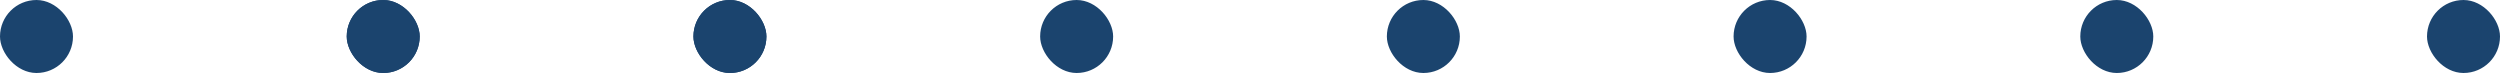
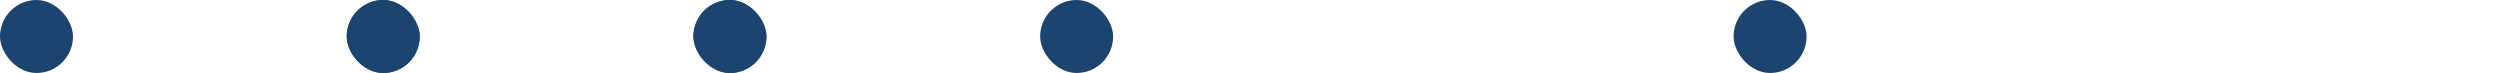
<svg xmlns="http://www.w3.org/2000/svg" width="137px" height="4px" viewBox="0 0 137 4" version="1.1">
  <title>Group 3</title>
  <g id="Page-1" stroke="none" stroke-width="1" fill="none" fill-rule="evenodd">
    <g id="Careers-Interior" transform="translate(-652, -1960)" fill="#1B446E">
      <g id="Group-24" transform="translate(289, 1884)">
        <g id="Group-3" transform="translate(363, 76)">
          <rect id="Rectangle" x="0" y="0" width="4" height="4" rx="2" />
          <rect id="Rectangle" x="19" y="0" width="4" height="4" rx="2" />
          <rect id="Rectangle" x="19" y="0" width="4" height="4" rx="2" />
          <rect id="Rectangle-Copy-2" x="38" y="0" width="4" height="4" rx="2" />
          <rect id="Rectangle-Copy-2" x="38" y="0" width="4" height="4" rx="2" />
          <rect id="Rectangle-Copy-3" x="57" y="0" width="4" height="4" rx="2" />
-           <rect id="Rectangle-Copy-3" x="76" y="0" width="4" height="4" rx="2" />
          <rect id="Rectangle-Copy-3" x="95" y="0" width="4" height="4" rx="2" />
-           <rect id="Rectangle-Copy-3" x="114" y="0" width="4" height="4" rx="2" />
-           <rect id="Rectangle-Copy-3" x="133" y="0" width="4" height="4" rx="2" />
        </g>
      </g>
    </g>
  </g>
</svg>